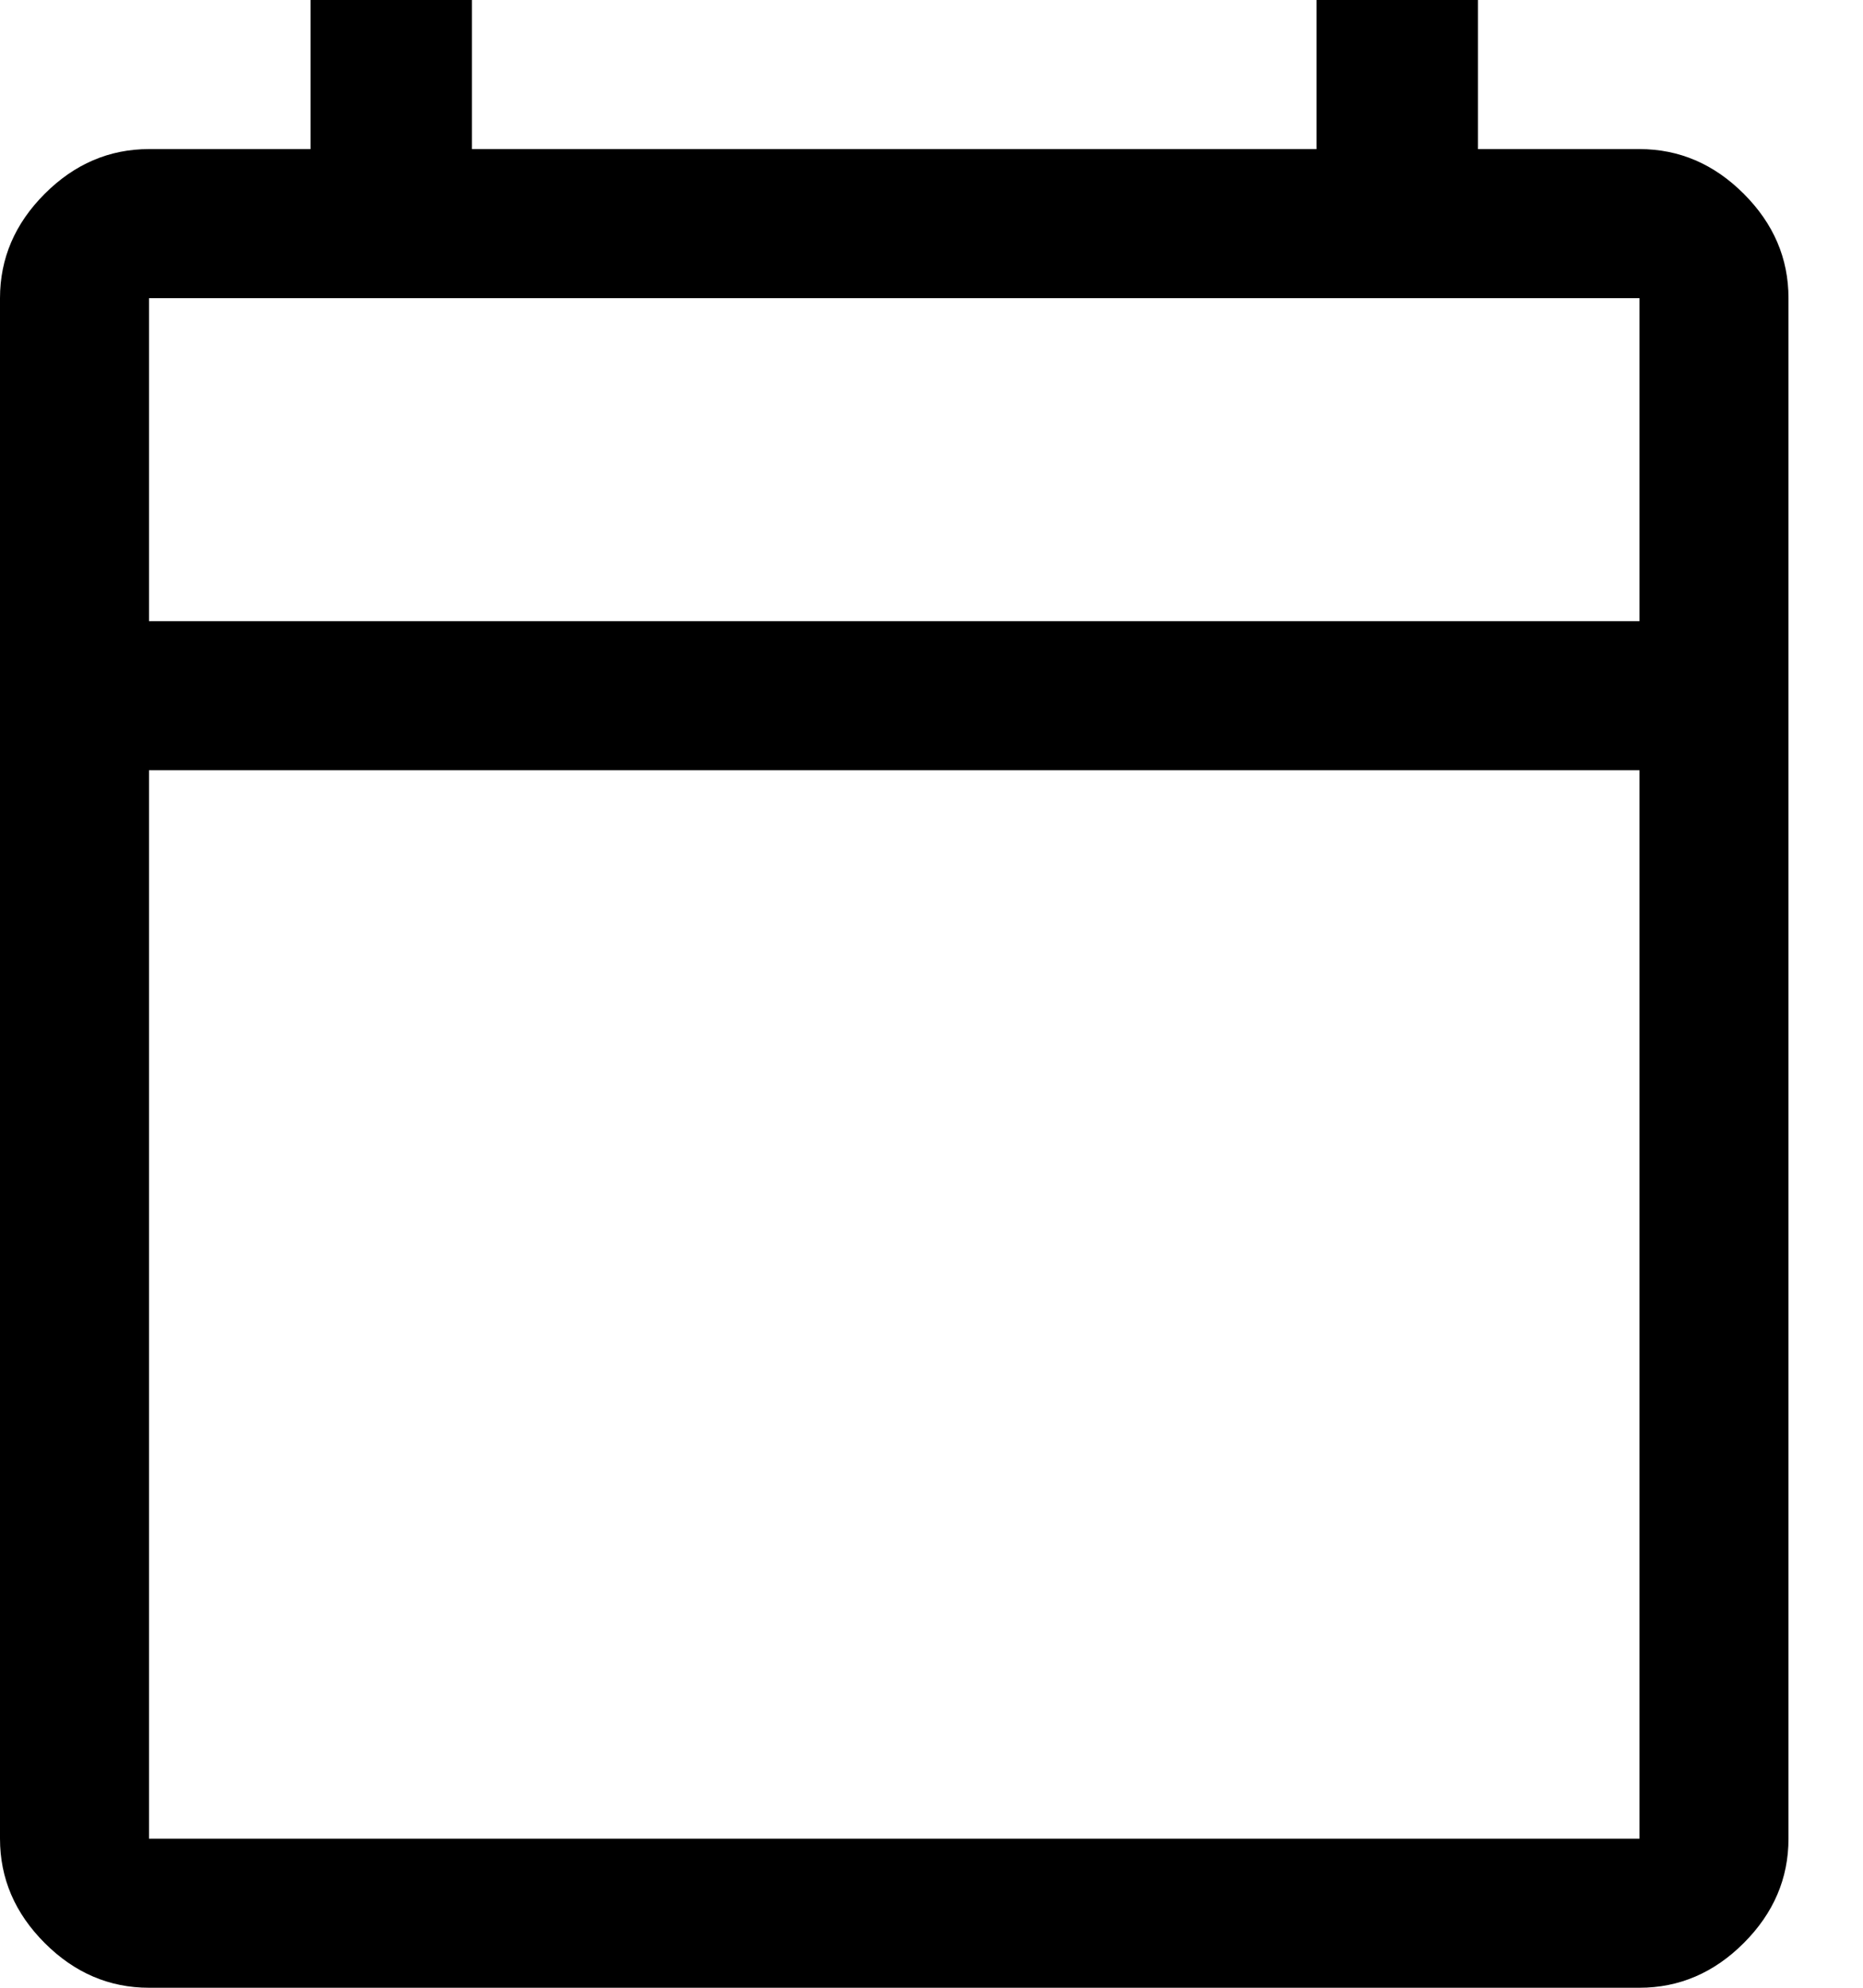
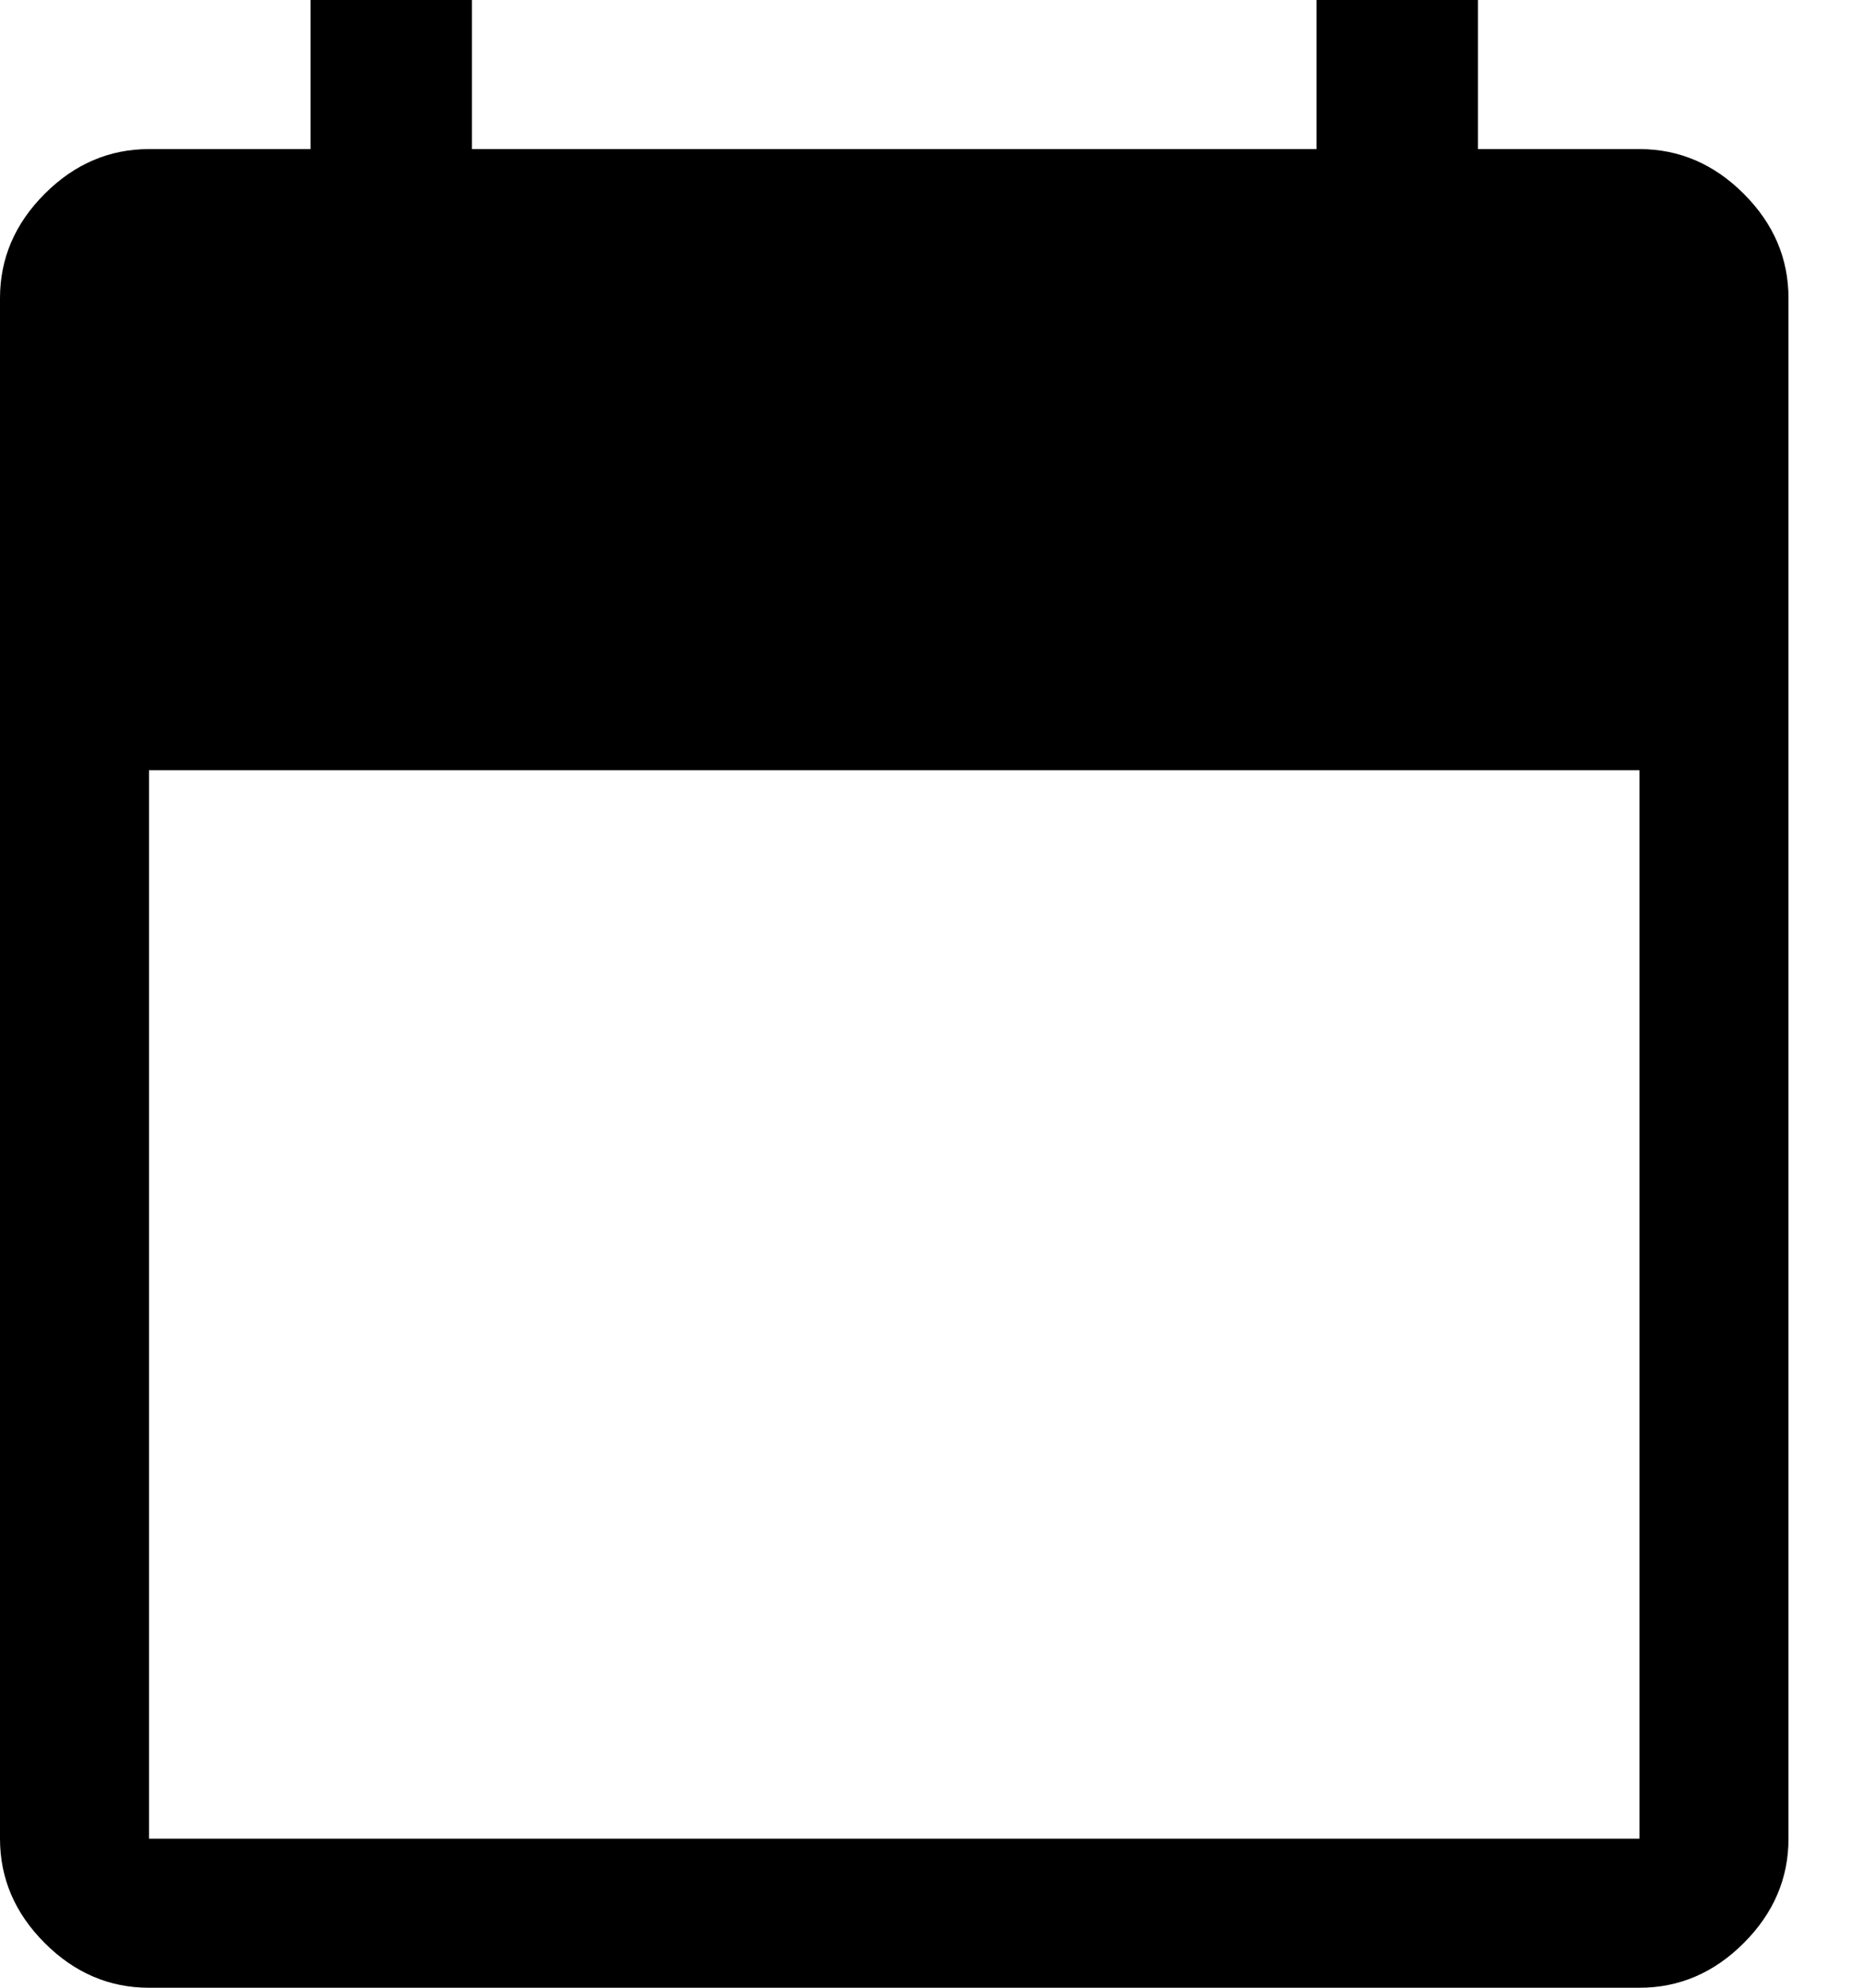
<svg xmlns="http://www.w3.org/2000/svg" width="15" height="16">
-   <path d="M1.2 16c-.32 0-.6-.12-.84-.36S0 15.12 0 14.8V2.4c0-.32.12-.6.36-.84s.52-.36.84-.36h1.3V0h1.3v1.2h6.8V0h1.3v1.2h1.3c.32 0 .6.12.84.36s.36.52.36.84v12.4c0 .32-.12.6-.36.84s-.52.36-.84.36h-12Zm0-1.2h12V6.2h-12v8.6Zm0-9.8h12V2.4h-12V5Zm0 0V2.4 5Z" />
+   <path d="M1.2 16c-.32 0-.6-.12-.84-.36S0 15.12 0 14.8V2.4c0-.32.12-.6.36-.84s.52-.36.84-.36h1.3V0h1.3v1.2h6.8V0h1.3v1.2h1.3c.32 0 .6.12.84.36s.36.52.36.84v12.4c0 .32-.12.6-.36.84s-.52.36-.84.36h-12Zm0-1.2h12V6.2h-12v8.6Zm0-9.8h12V2.4V5Zm0 0V2.4 5Z" />
</svg>